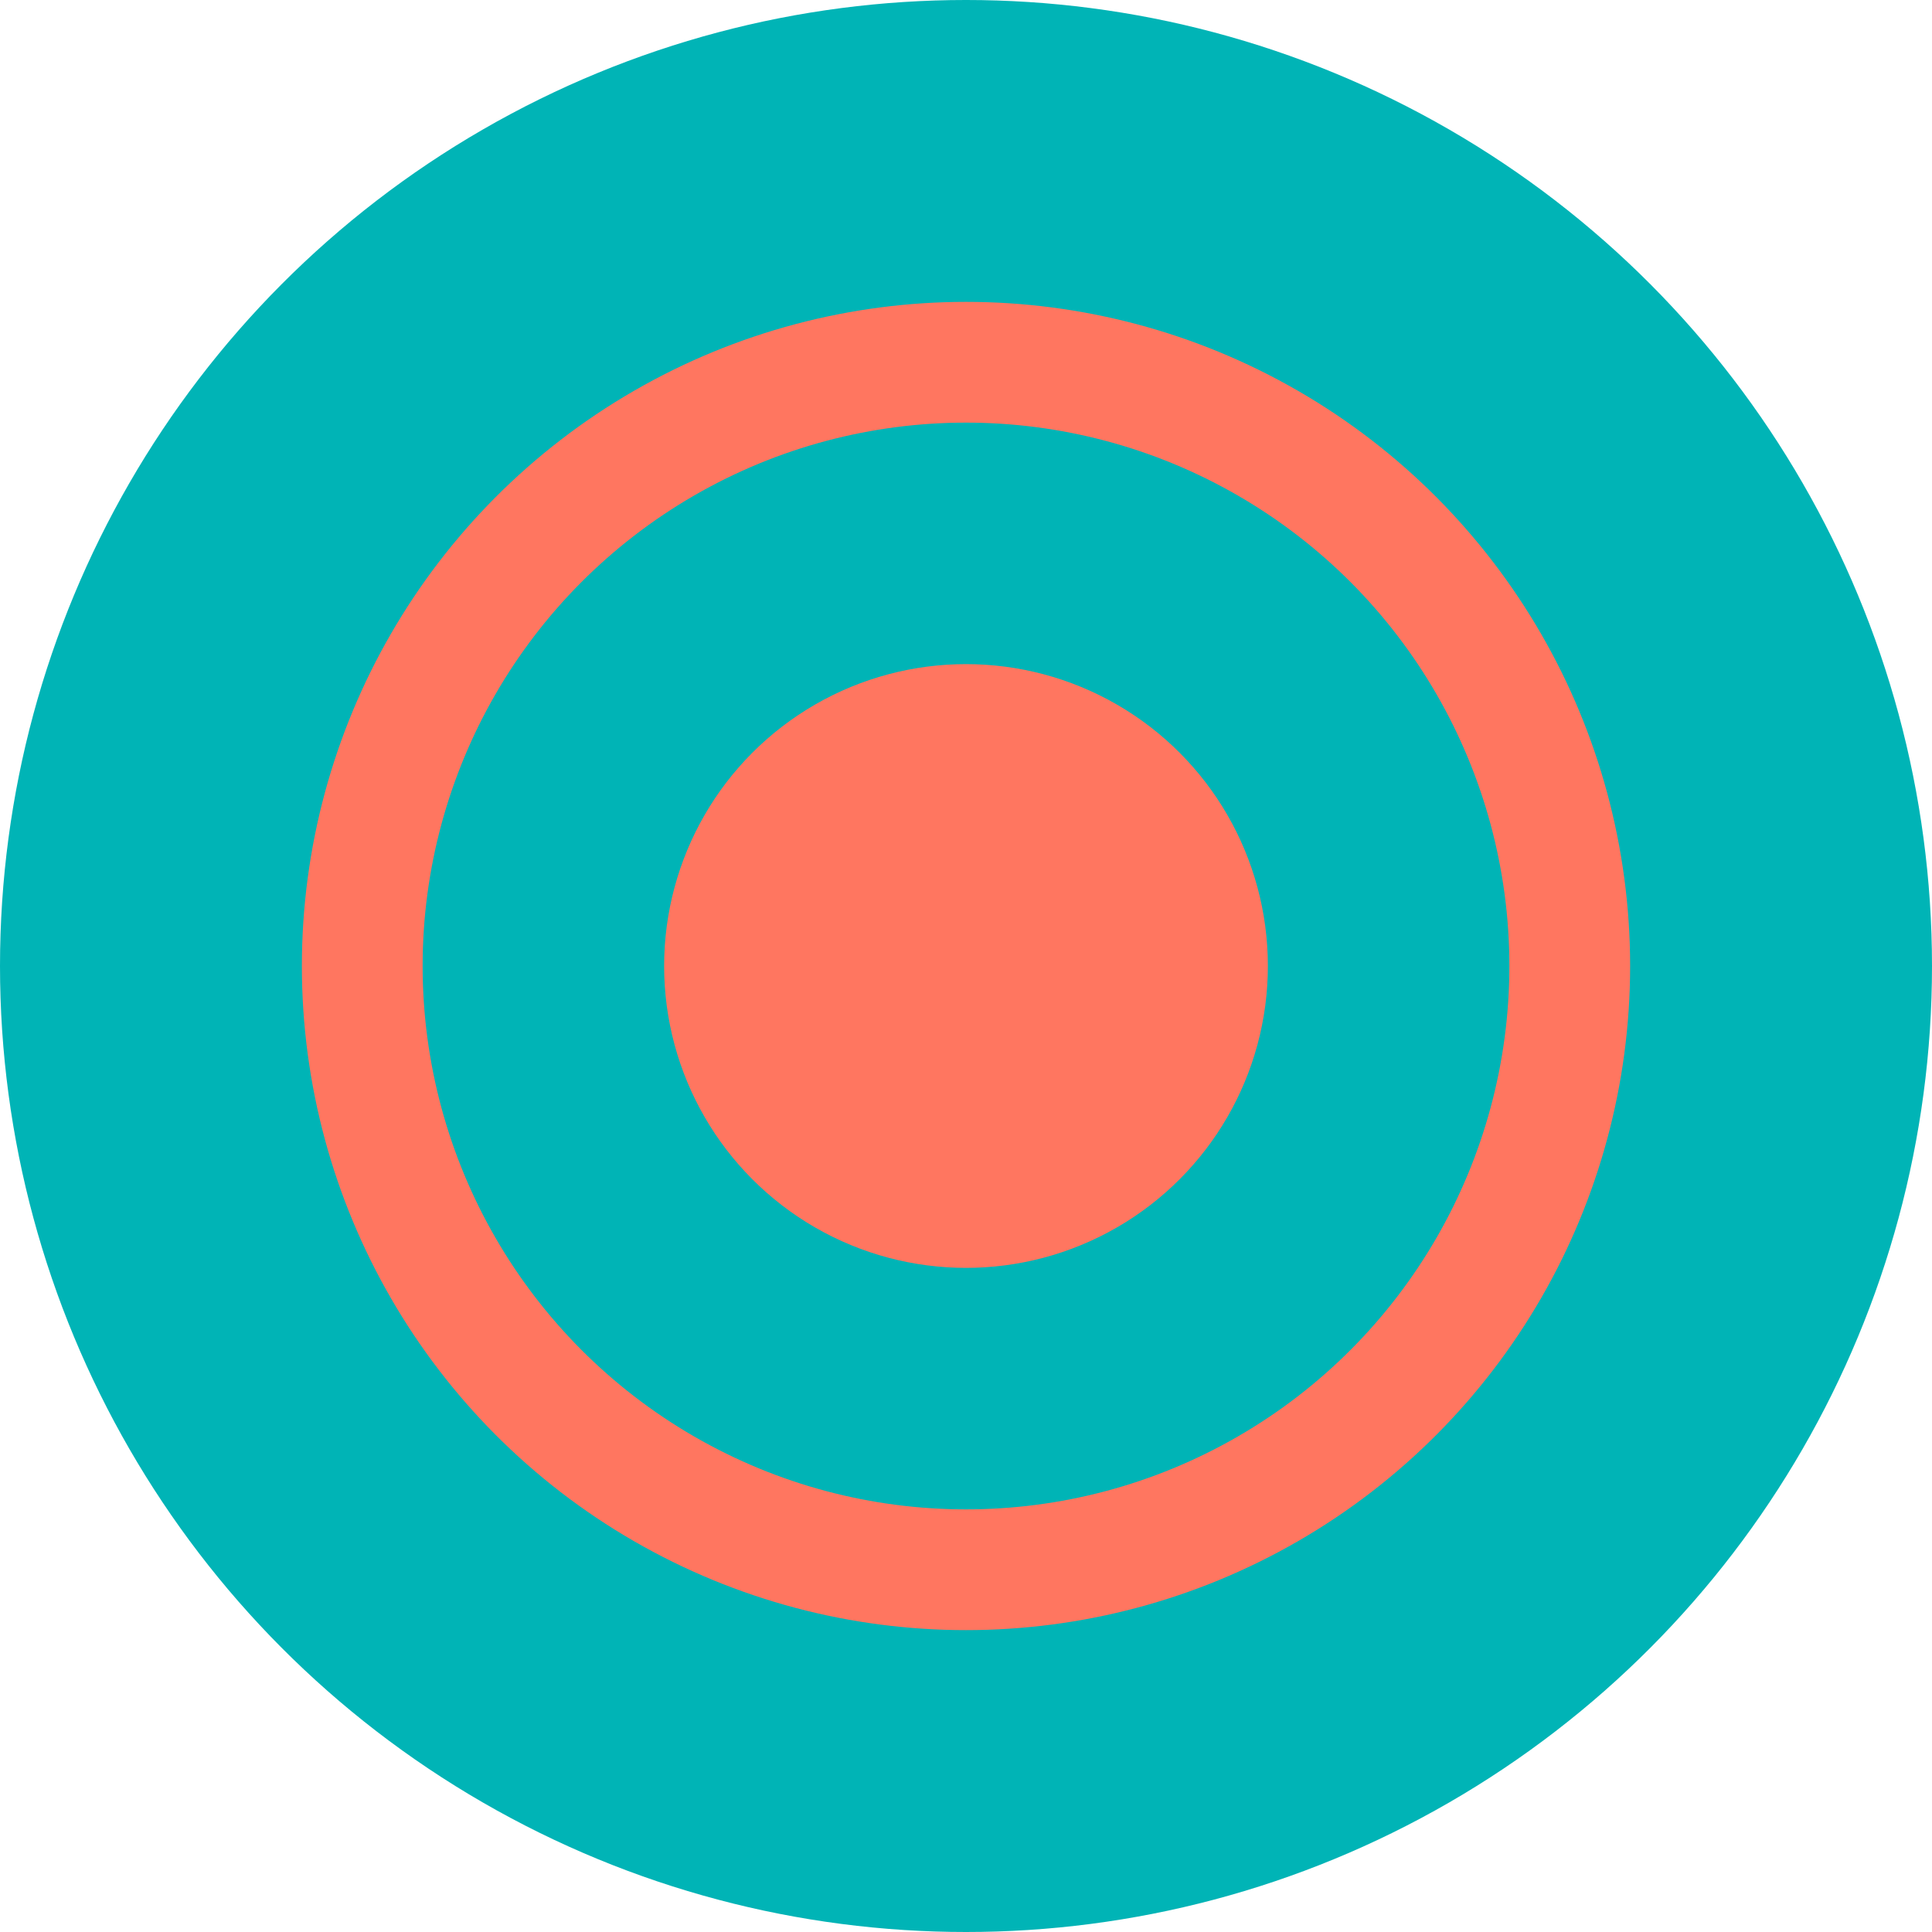
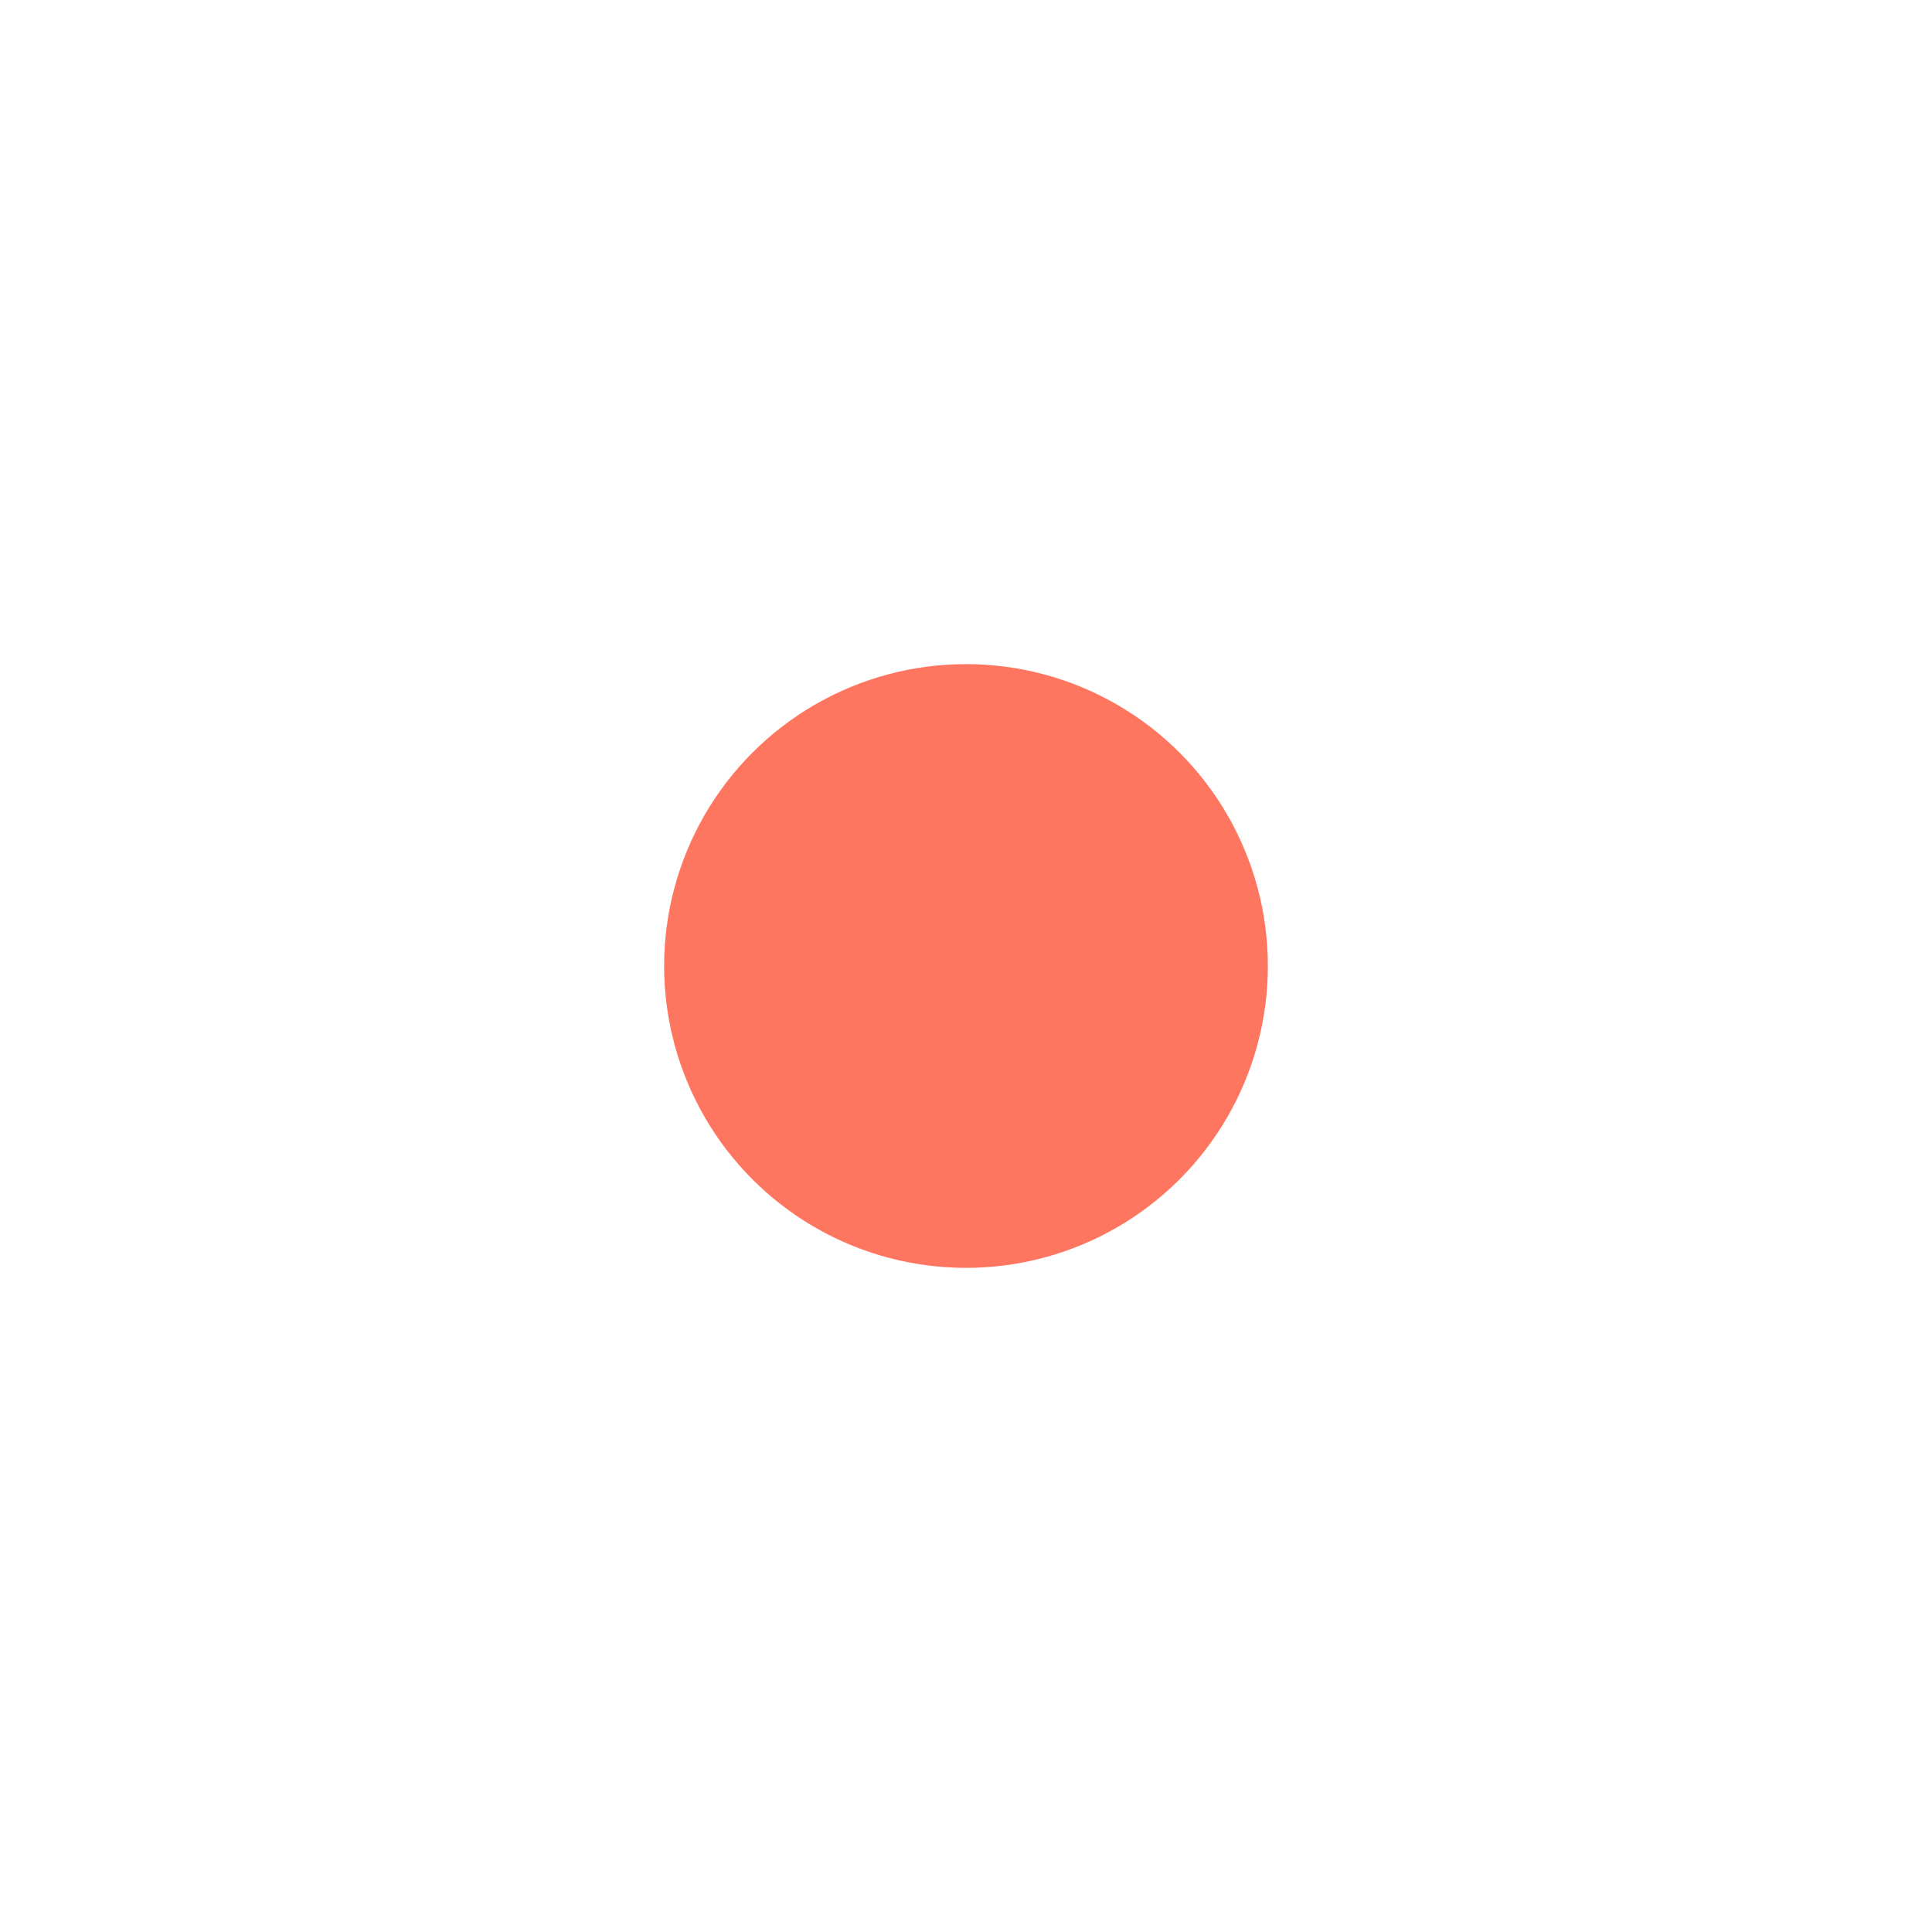
<svg xmlns="http://www.w3.org/2000/svg" width="32" height="32" viewBox="0 0 32 32" fill="none">
-   <circle cx="16" cy="16" r="16" fill="#00B4B6" />
-   <circle cx="16" cy="16" r="10" stroke="#FF7660" stroke-width="2" />
  <circle cx="16" cy="16" r="5" fill="#FF7660" />
</svg>